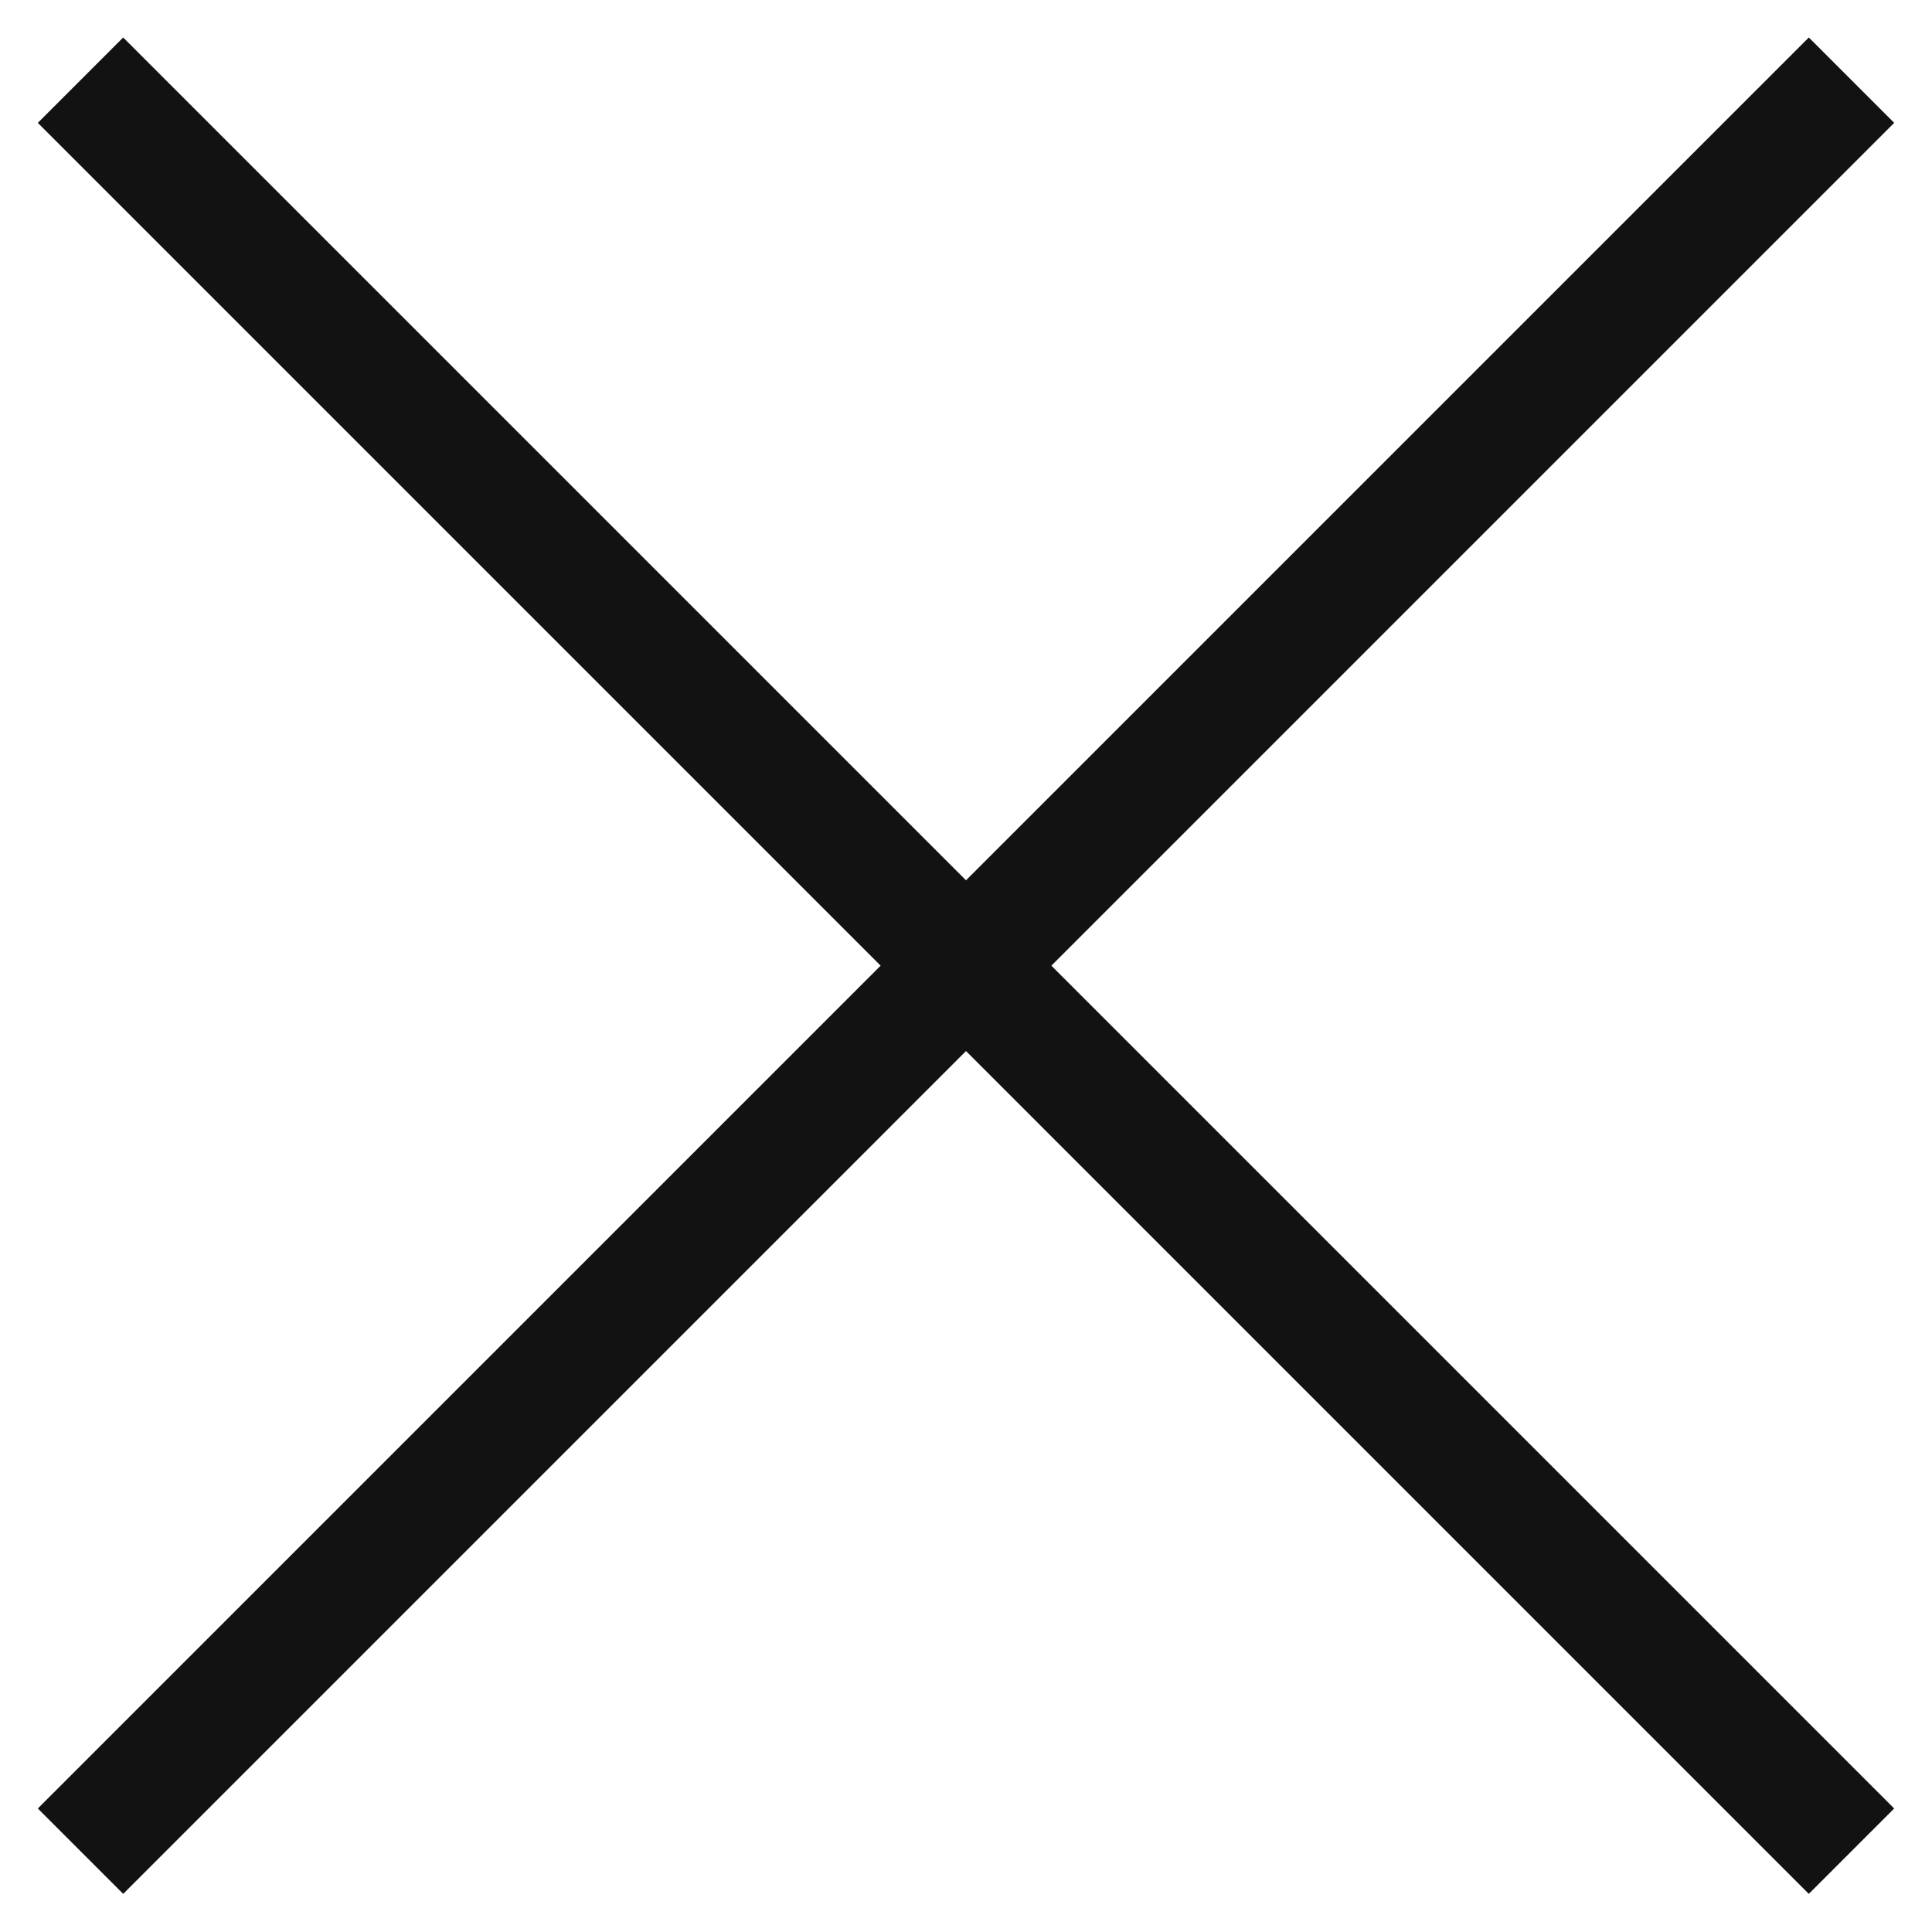
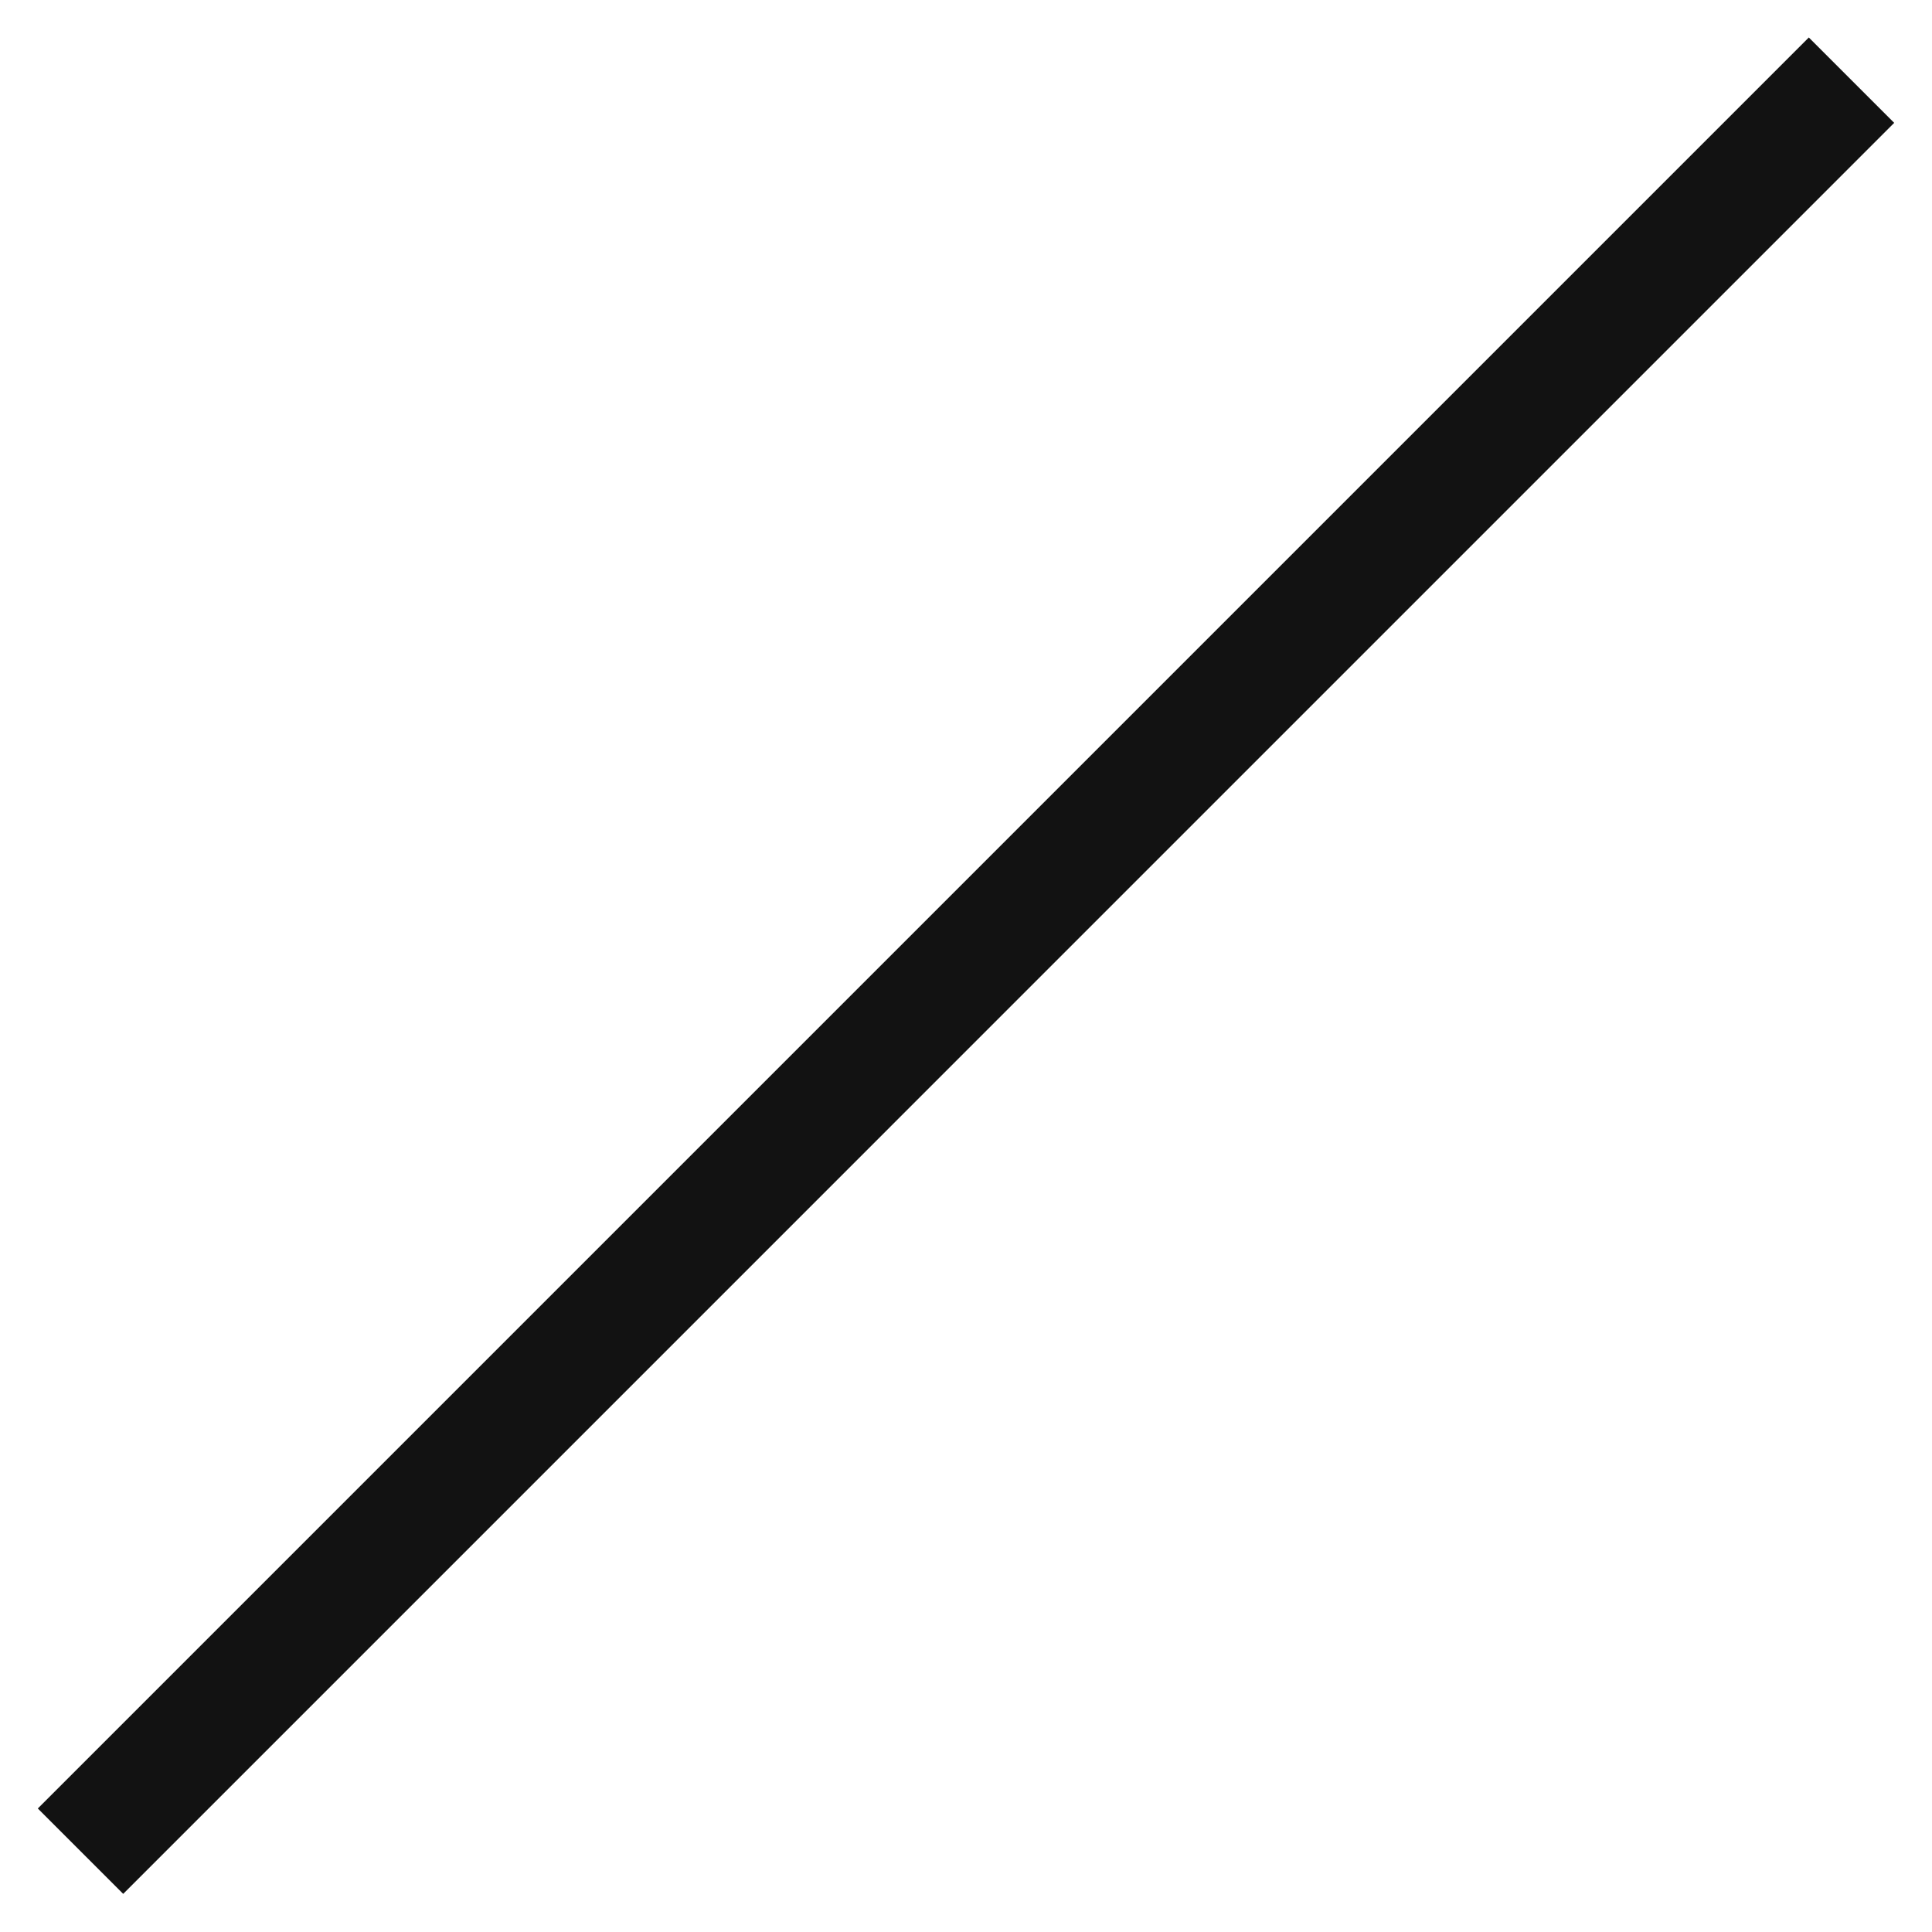
<svg xmlns="http://www.w3.org/2000/svg" width="24" height="24" viewBox="0 0 24 24" fill="none">
-   <path d="M23 22.996L1 0.996" stroke="#121212" stroke-width="1.5" />
  <path d="M1 22.996L23 0.996" stroke="#121212" stroke-width="1.5" />
</svg>